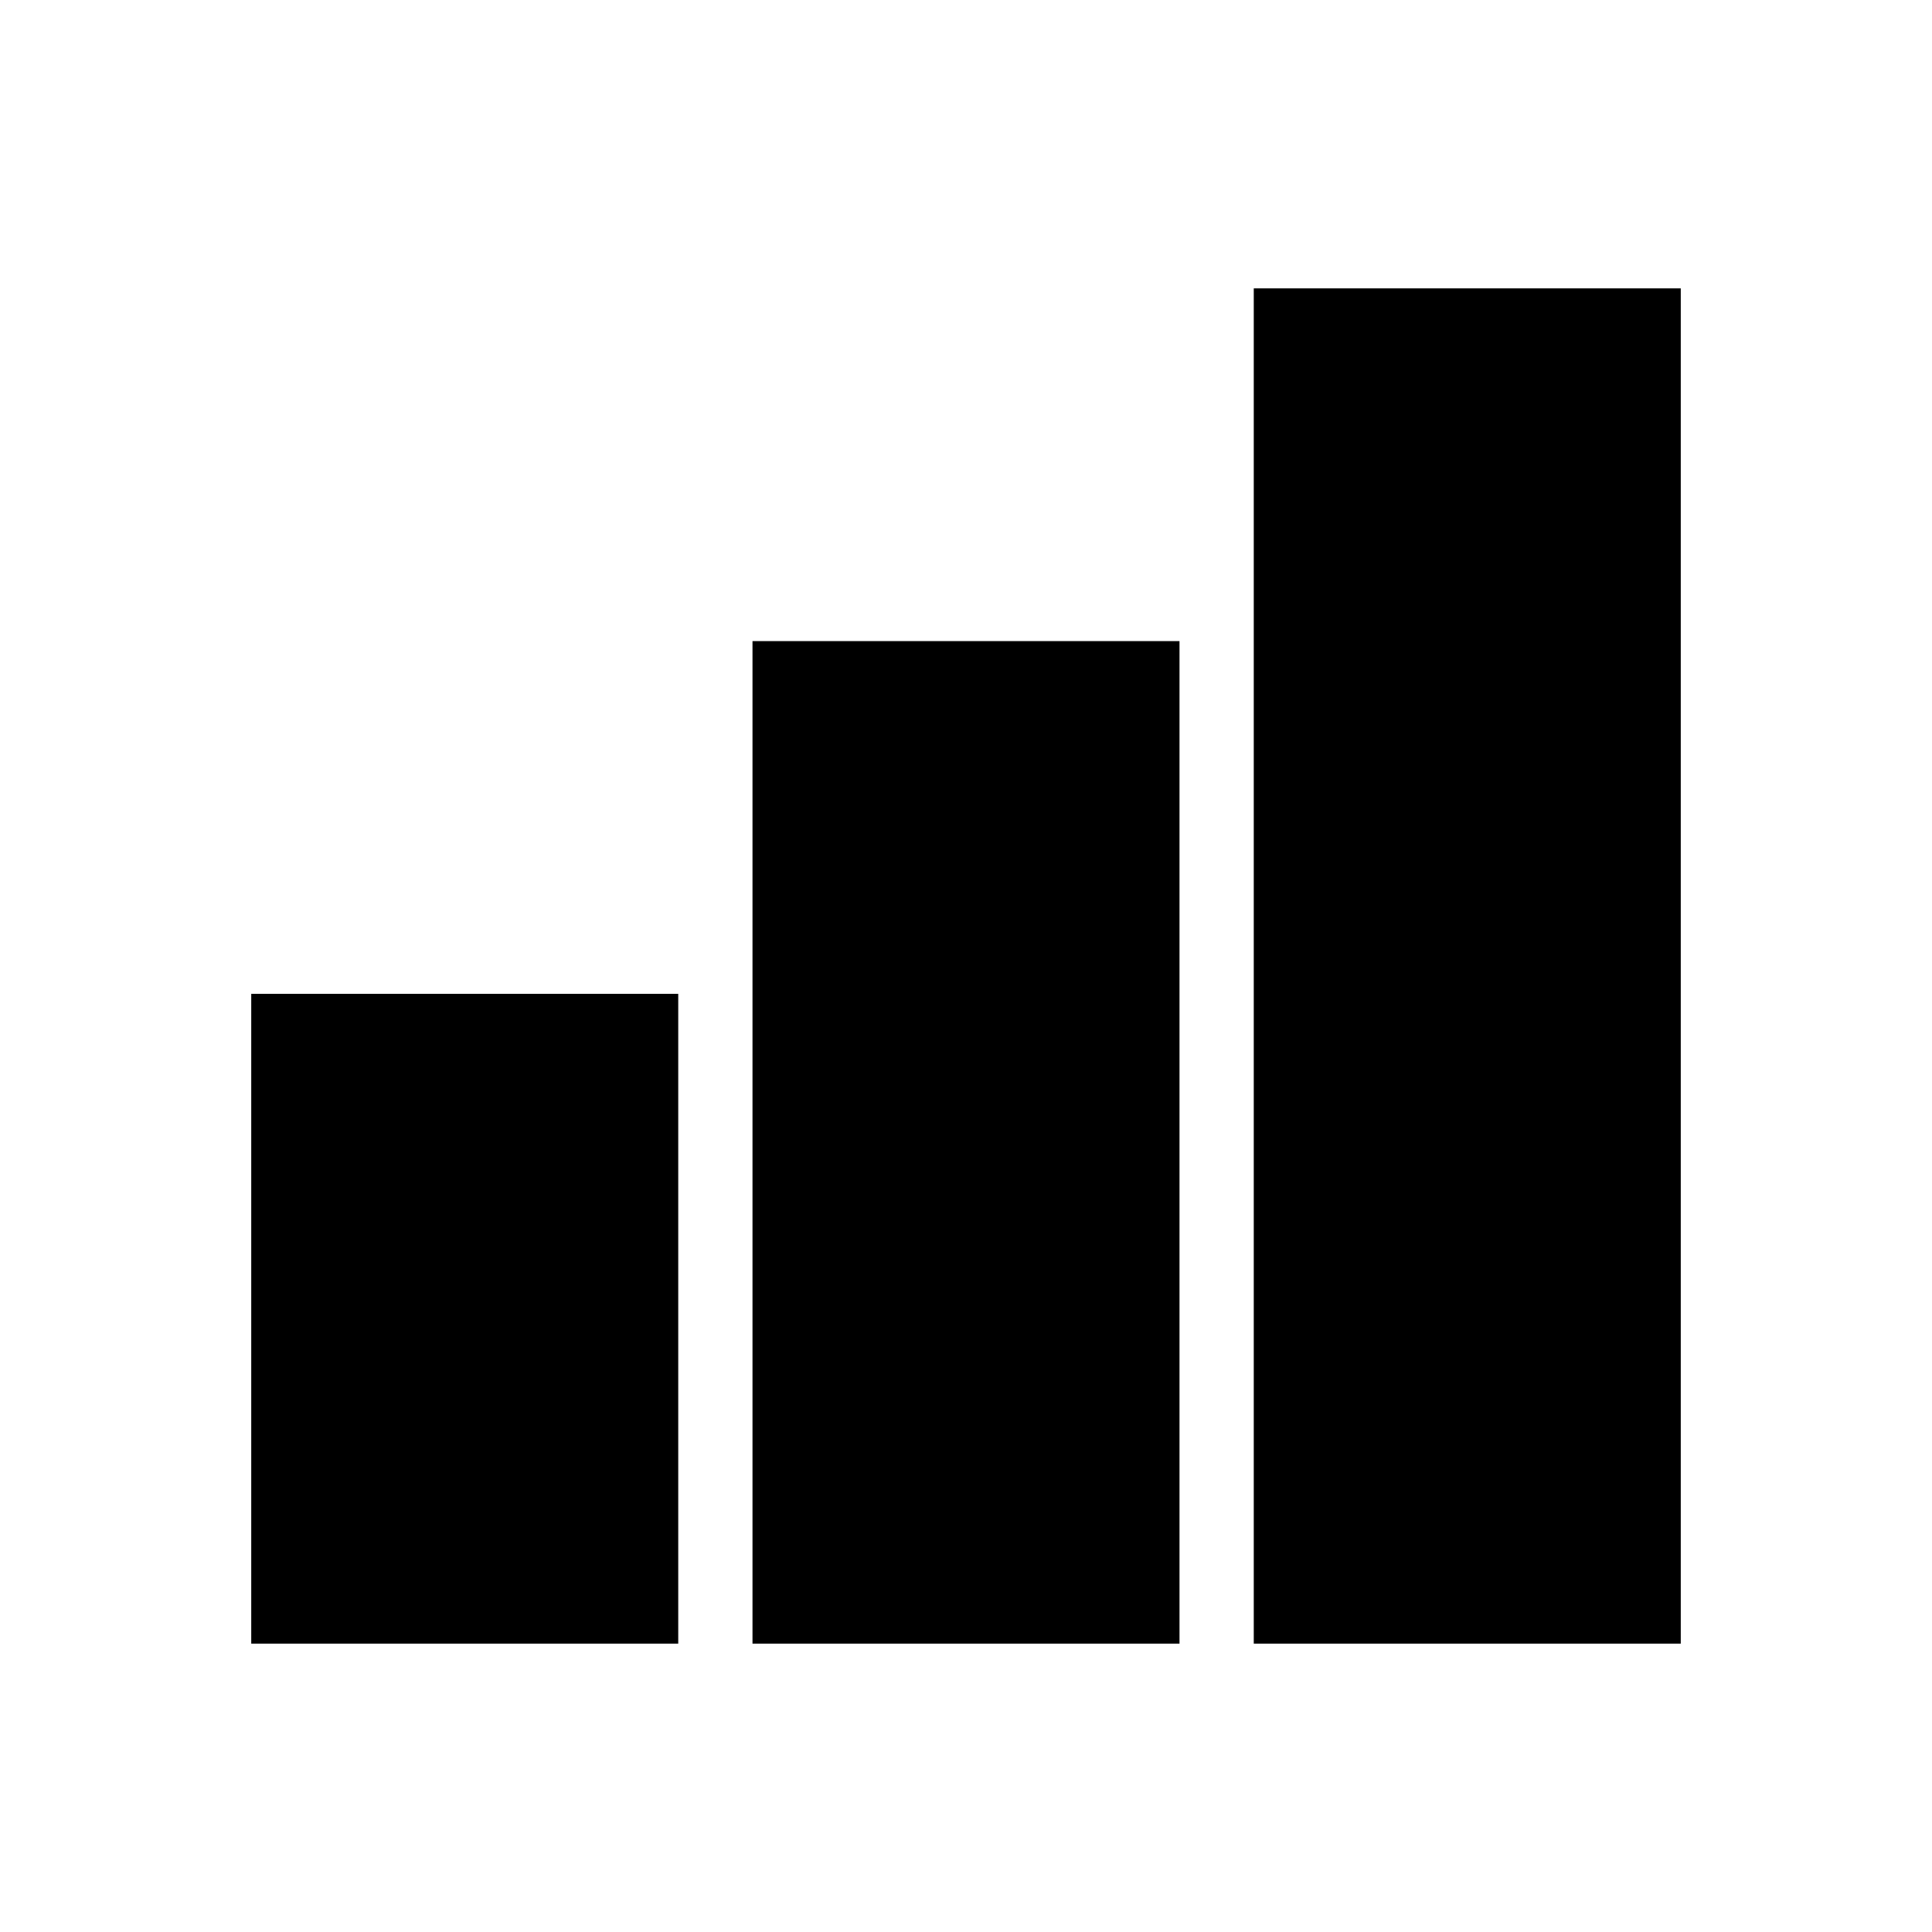
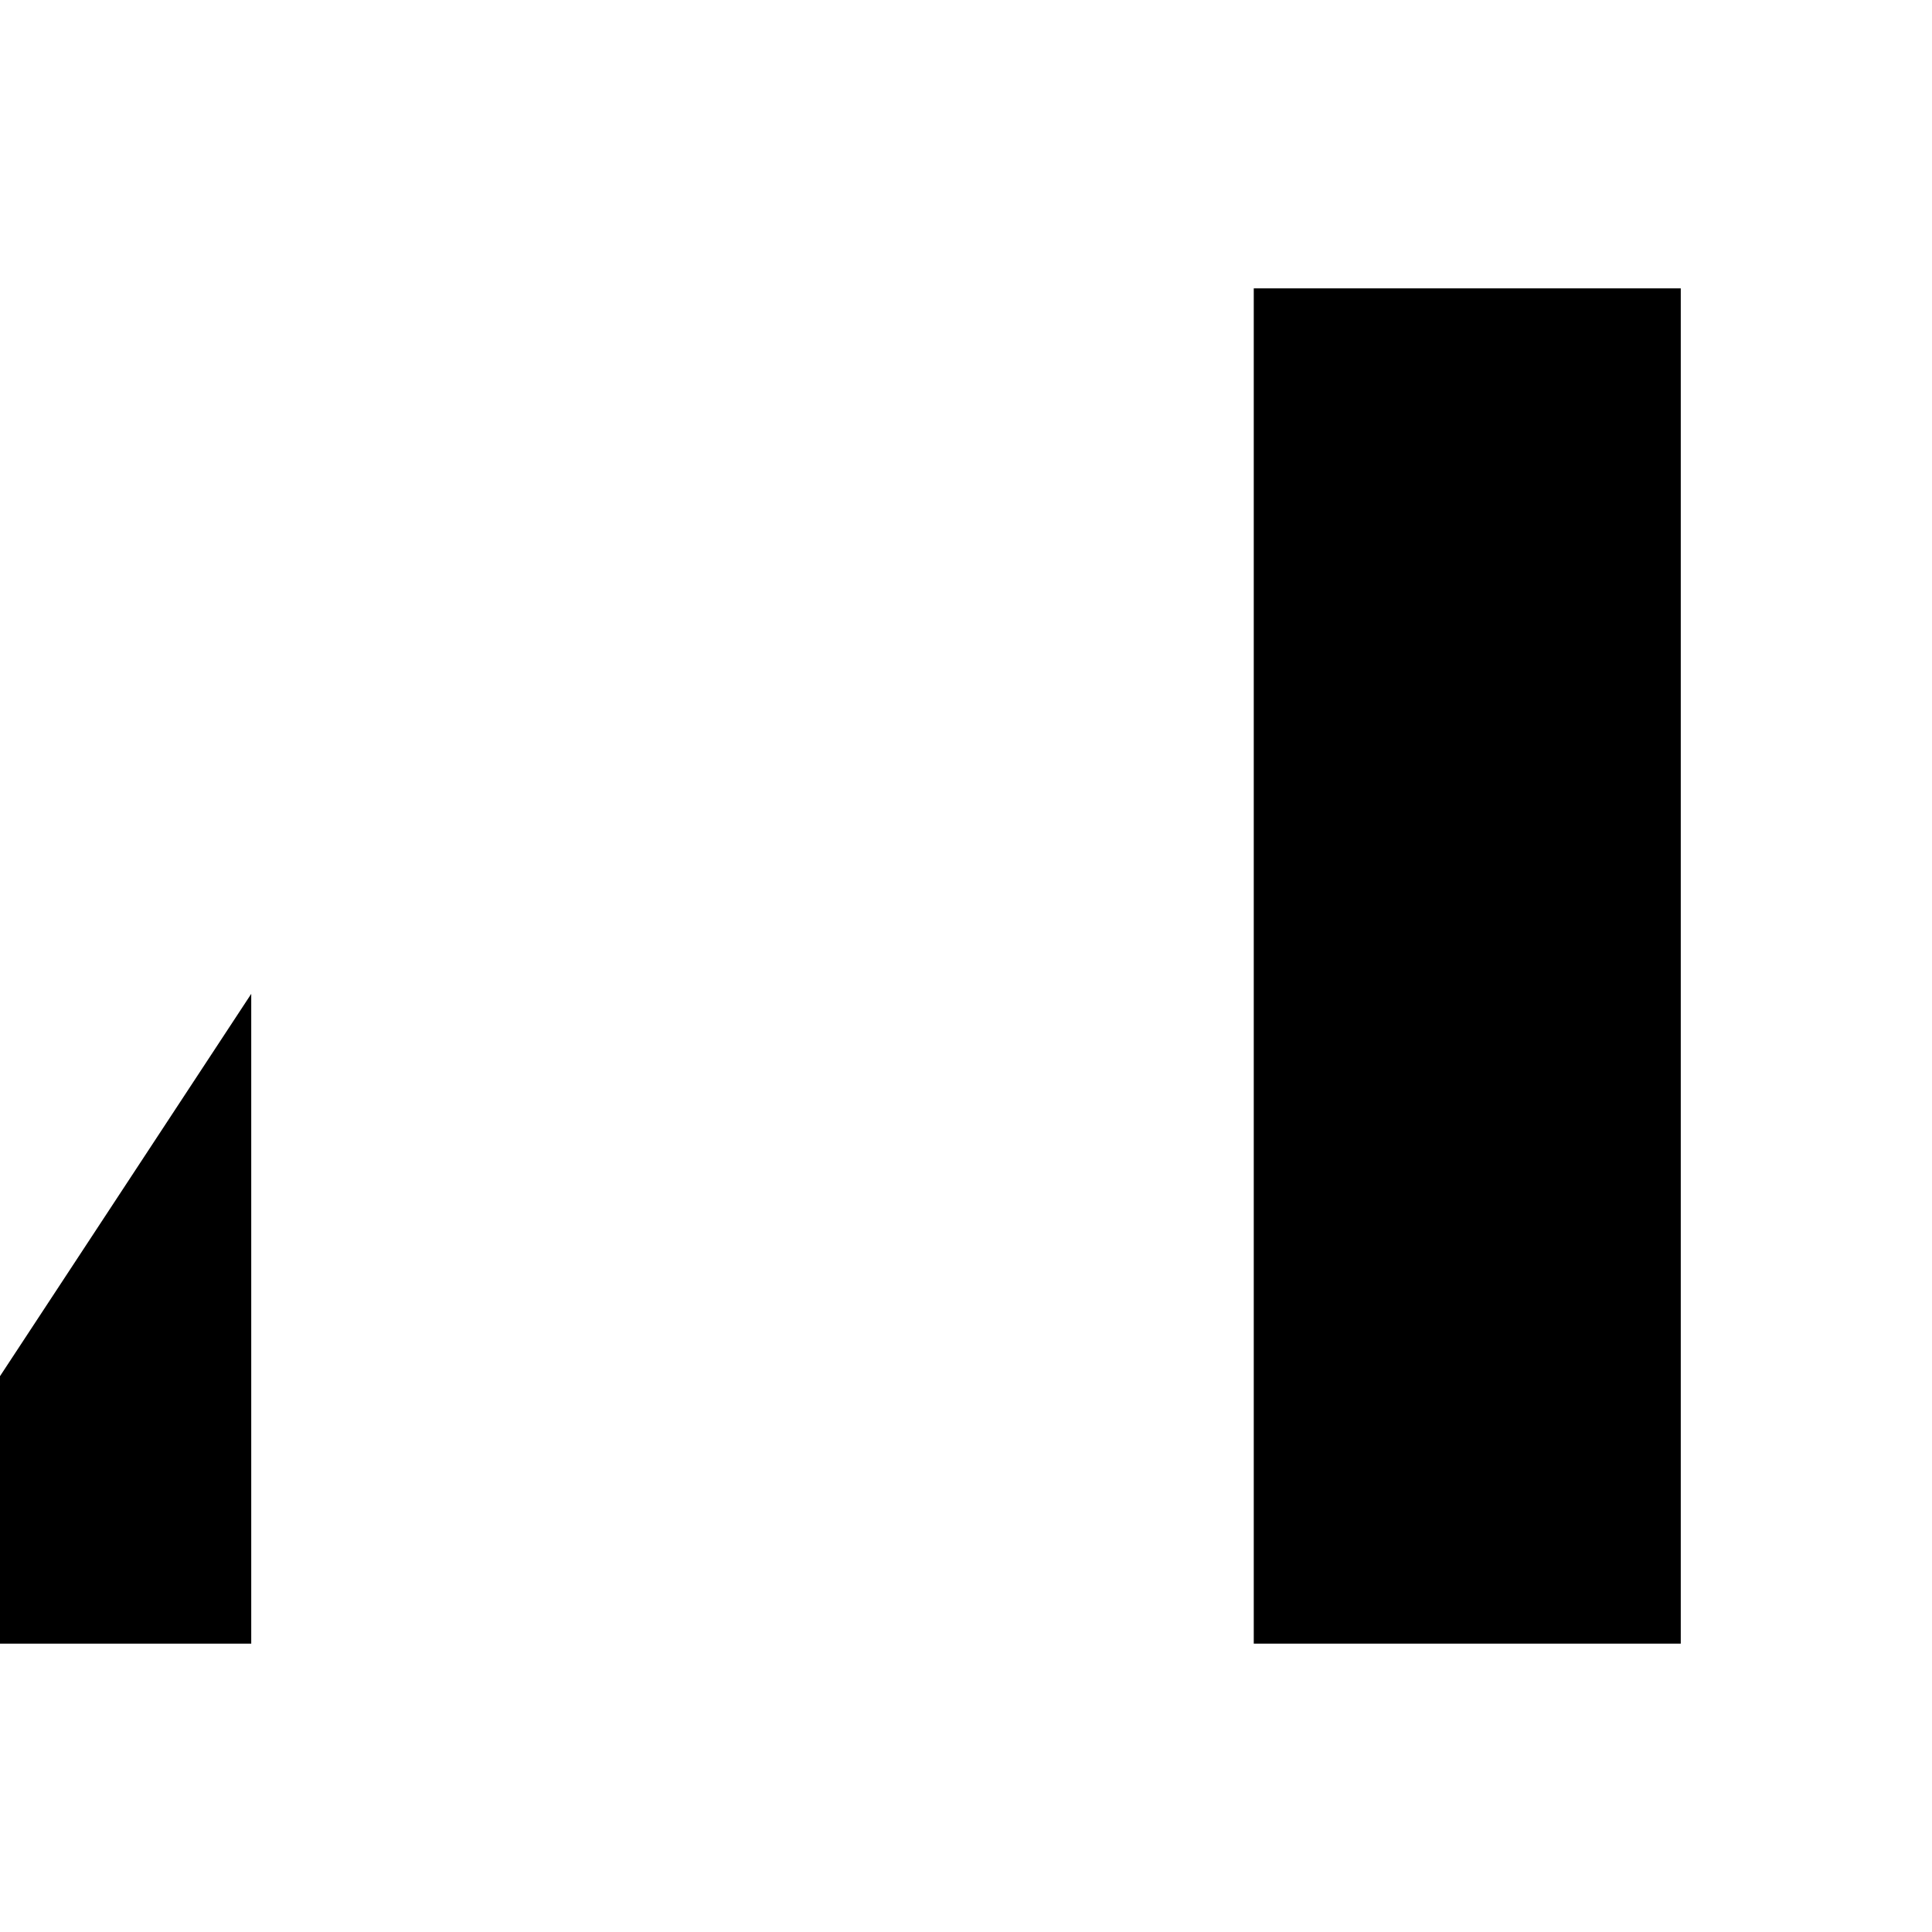
<svg xmlns="http://www.w3.org/2000/svg" fill="#000000" width="800px" height="800px" version="1.1" viewBox="144 144 512 512">
  <g>
-     <path d="m210.58 407.38h113.16v172.2h-113.16z" />
-     <path d="m343.42 313.9h113.16v265.68h-113.16z" />
+     <path d="m210.58 407.38v172.2h-113.16z" />
    <path d="m476.26 220.42h113.16v359.16h-113.16z" />
  </g>
</svg>